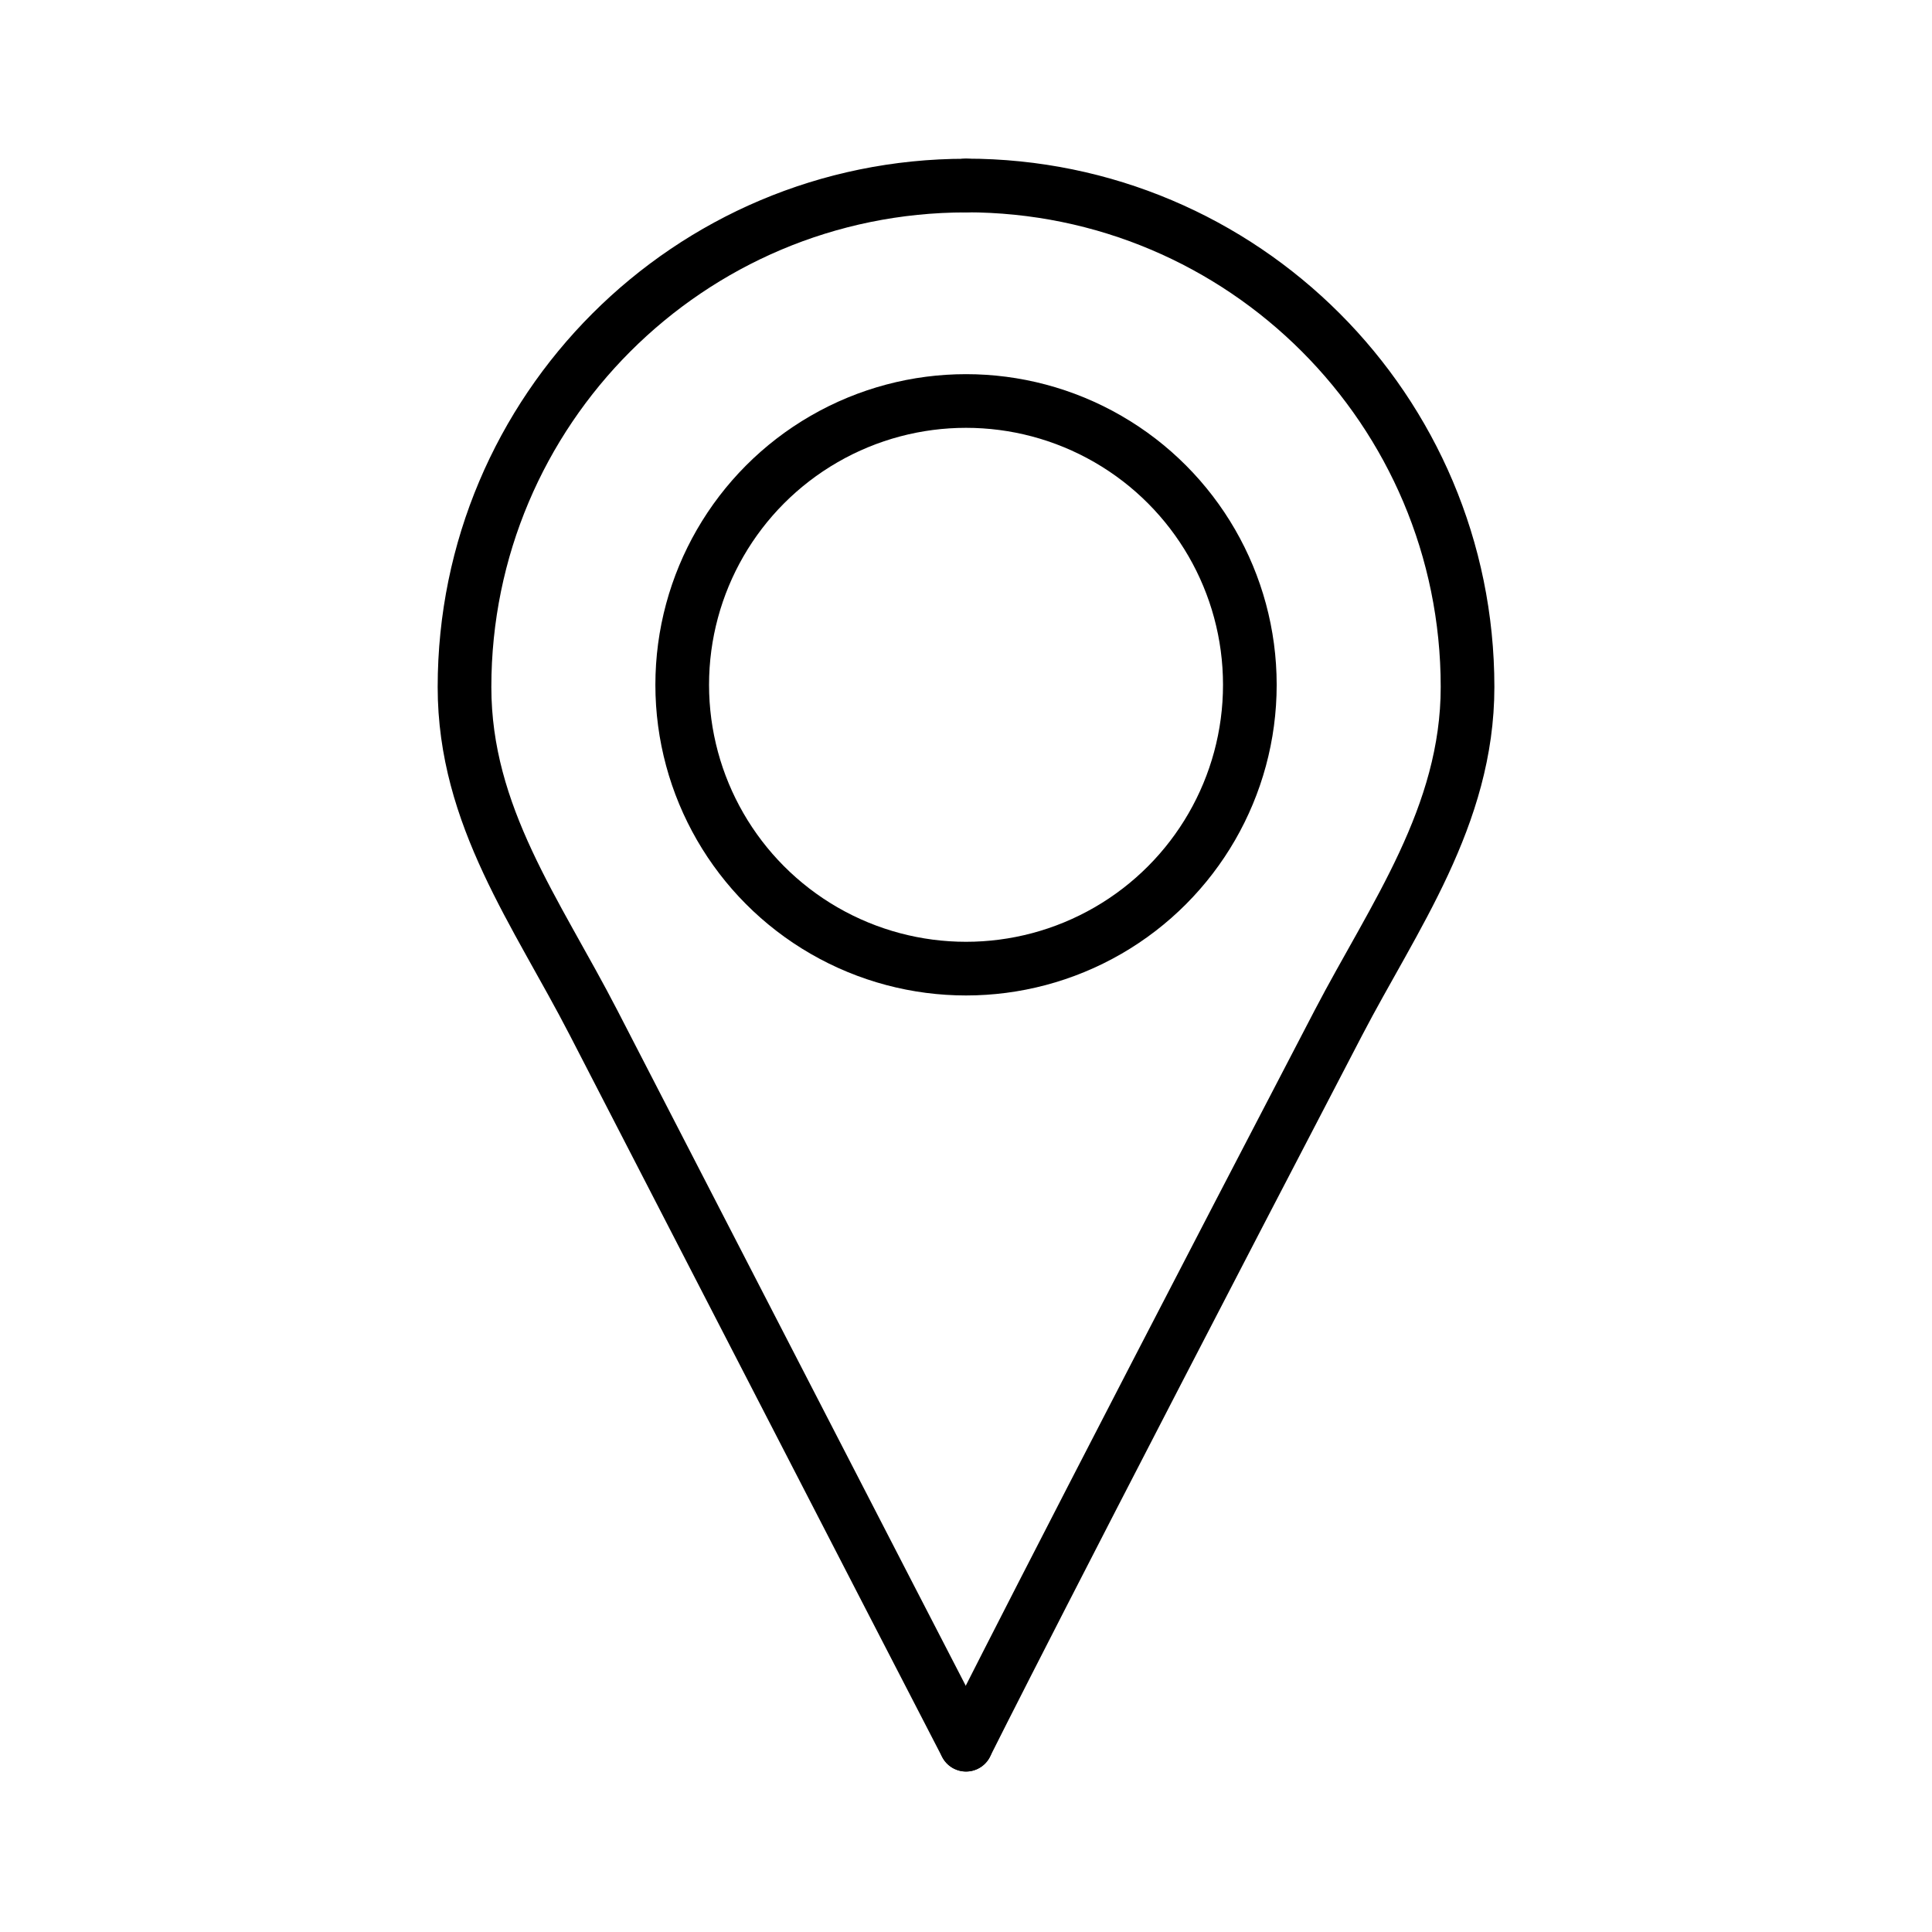
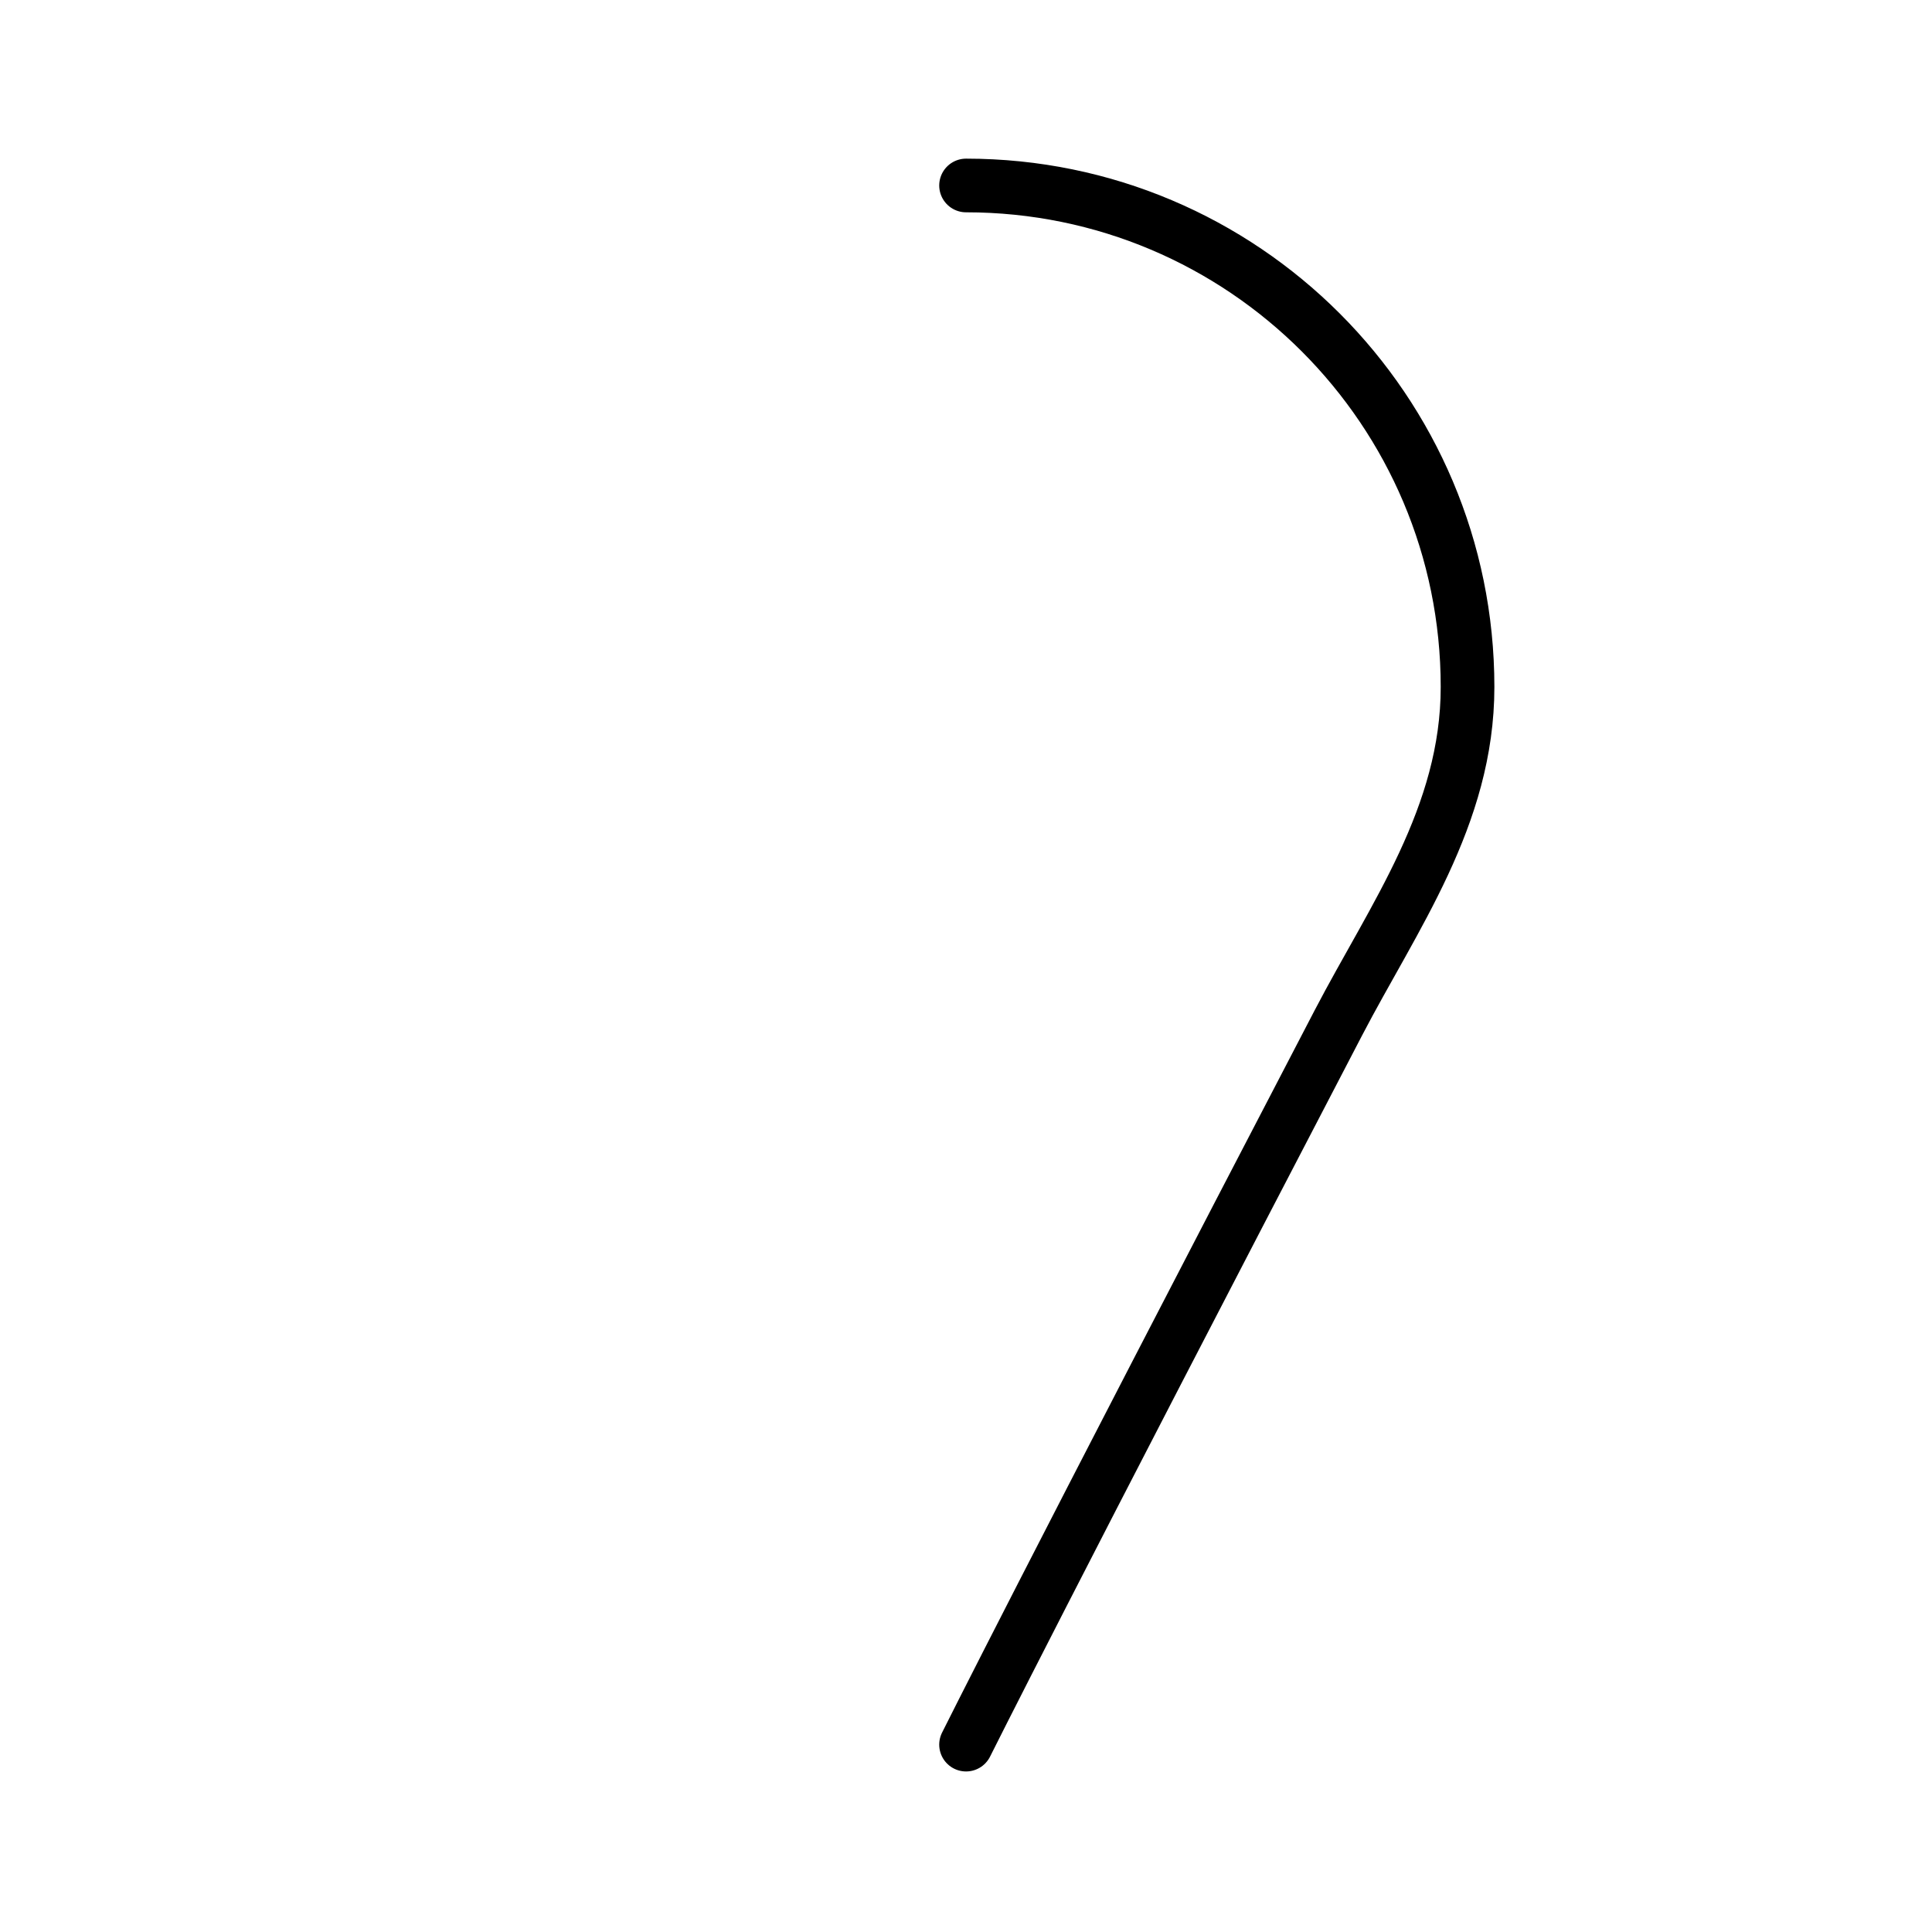
<svg xmlns="http://www.w3.org/2000/svg" id="emoji" viewBox="0 0 72 72">
  <g id="line">
-     <circle cx="36.001" cy="25.521" r="10.577" fill="none" stroke="#000" stroke-linecap="round" stroke-linejoin="round" stroke-width="2" />
-     <path fill="none" stroke="#000" stroke-linecap="round" stroke-linejoin="round" stroke-width="2" d="m36,65.021s-3.091-5.974-13.872-26.892c-2.128-4.129-4.817-7.706-4.817-12.524,0-10.321,8.367-18.689,18.689-18.689" />
    <path fill="none" stroke="#000" stroke-linecap="round" stroke-linejoin="round" stroke-width="2" d="m36.002,65.017s2.998-6.017,13.872-26.892c2.063-3.961,4.817-7.706,4.817-12.524,0-10.321-8.367-18.689-18.689-18.689" />
  </g>
</svg>